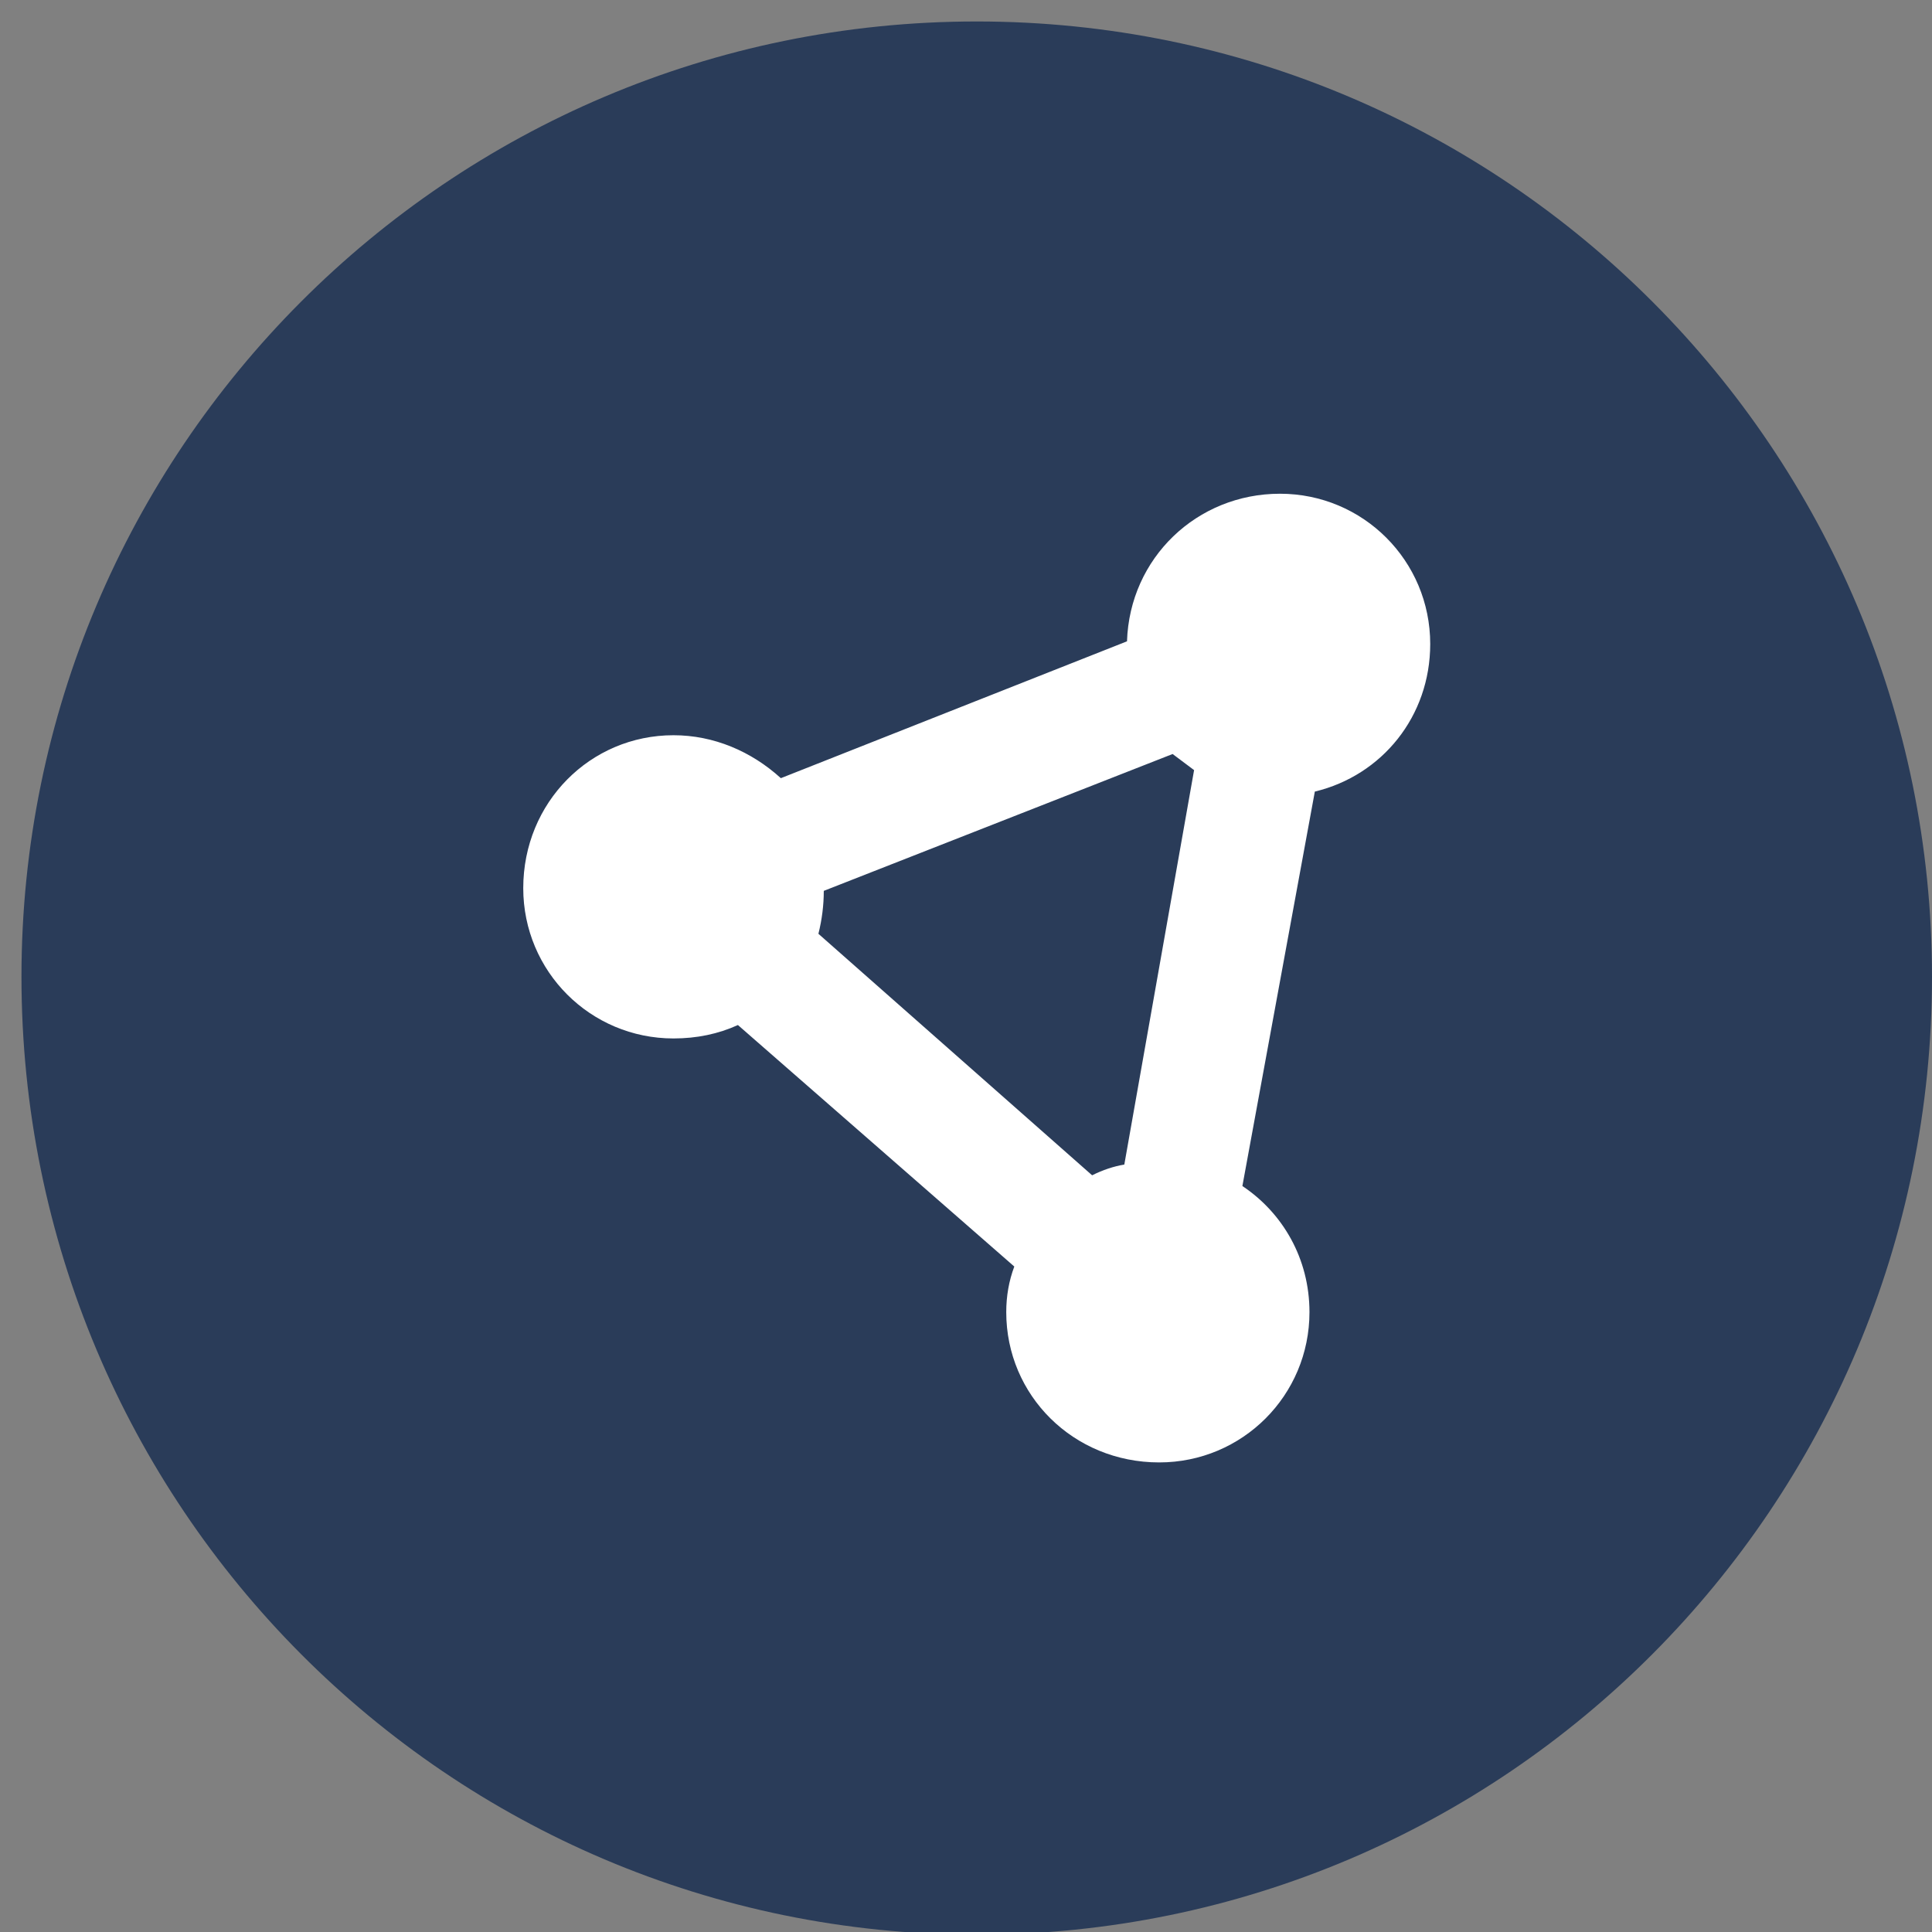
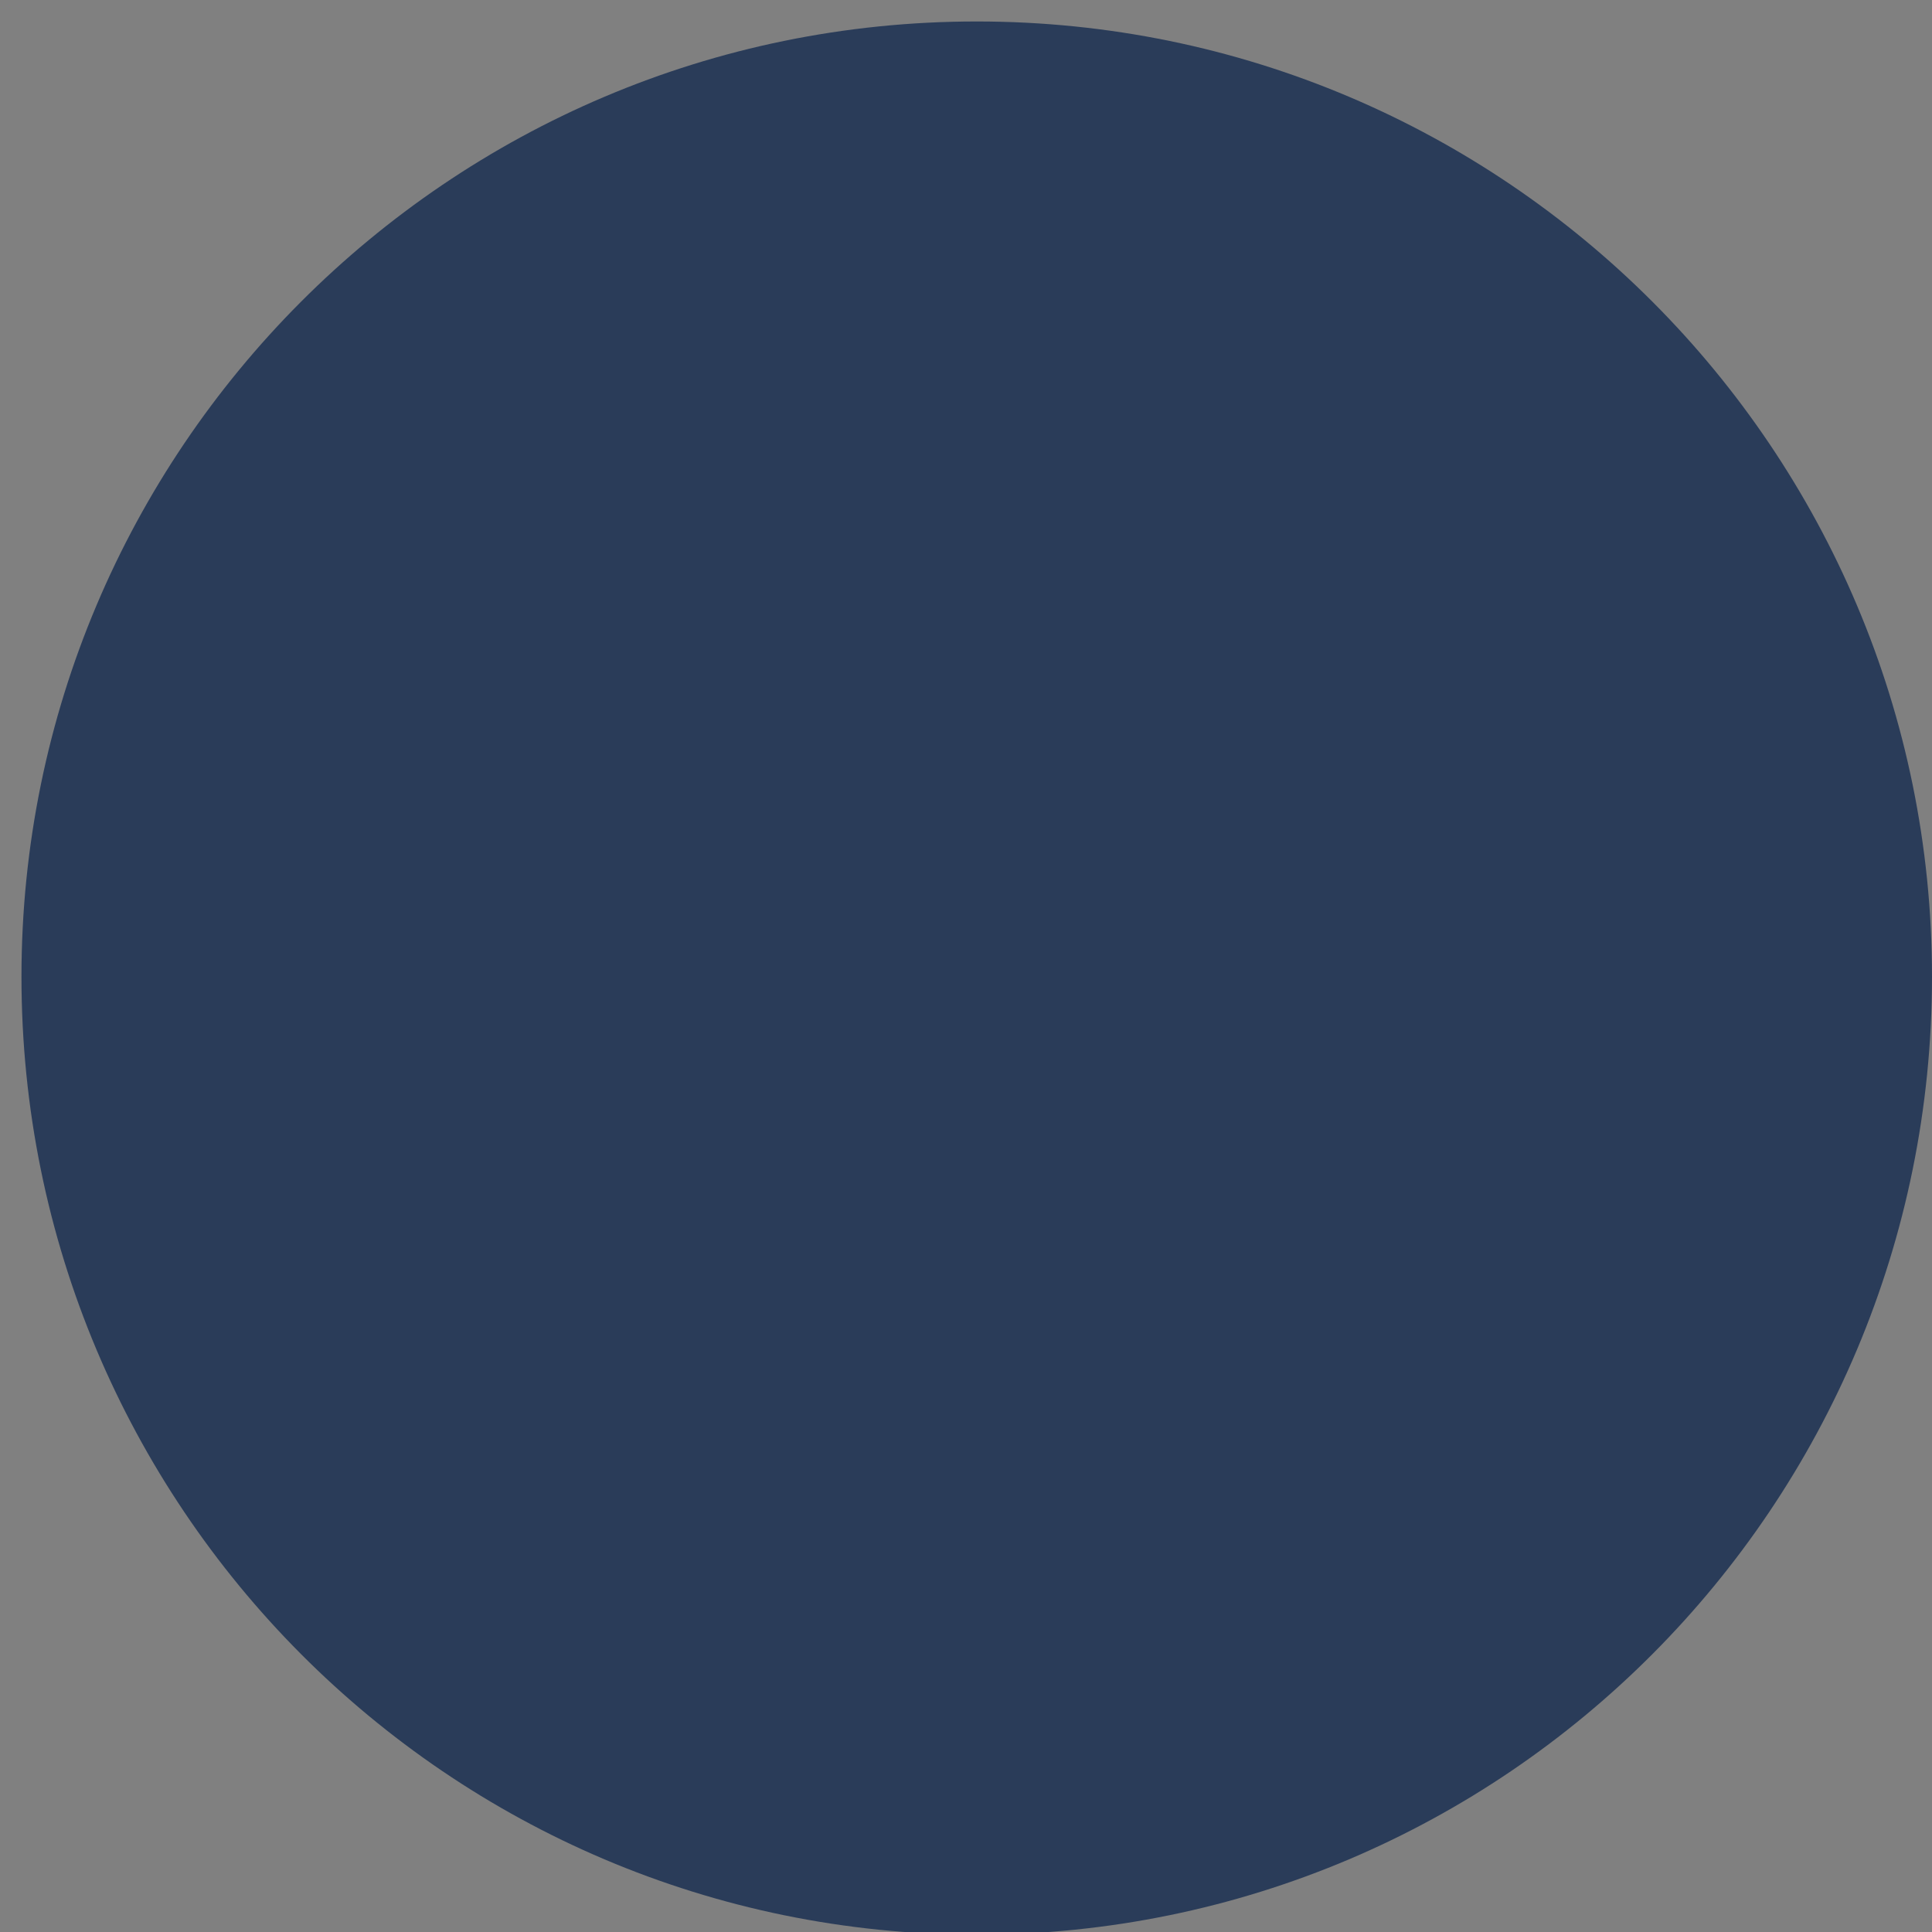
<svg xmlns="http://www.w3.org/2000/svg" version="1.2" viewBox="0 0 72 72" width="72" height="72">
  <rect x="0" y="0" width="72" height="72" fill="#808080" stroke="none" />
  <style>.a{fill:#2a3c59}.b{fill:#fff}</style>
  <path class="a" d="m72 36.4c0 19.7-15.9 35.7-35.6 35.7-19.7 0-35.6-16-35.6-35.7 0-19.6 15.9-35.6 35.6-35.6 19.7 0 35.6 16 35.6 35.6z" />
-   <path fill-rule="evenodd" class="b" d="m49 29.5l-2.7 14.7c1.5 1 2.5 2.7 2.5 4.7 0 3.1-2.5 5.6-5.6 5.6-3.2 0-5.7-2.5-5.7-5.6q0-0.9 0.3-1.7l-10.3-9q-1.1 0.5-2.4 0.5c-3.1 0-5.6-2.5-5.6-5.6 0-3.2 2.5-5.7 5.6-5.7 1.5 0 2.9 0.6 4 1.6l12.9-5.1c0.1-3.1 2.6-5.5 5.7-5.5 3.1 0 5.6 2.5 5.6 5.6 0 2.7-1.8 4.9-4.3 5.5zm-8.3 14.3q0.6-0.3 1.2-0.4l2.6-14.7q-0.4-0.3-0.8-0.6l-13 5.1q0 0.8-0.2 1.6z" />
</svg>